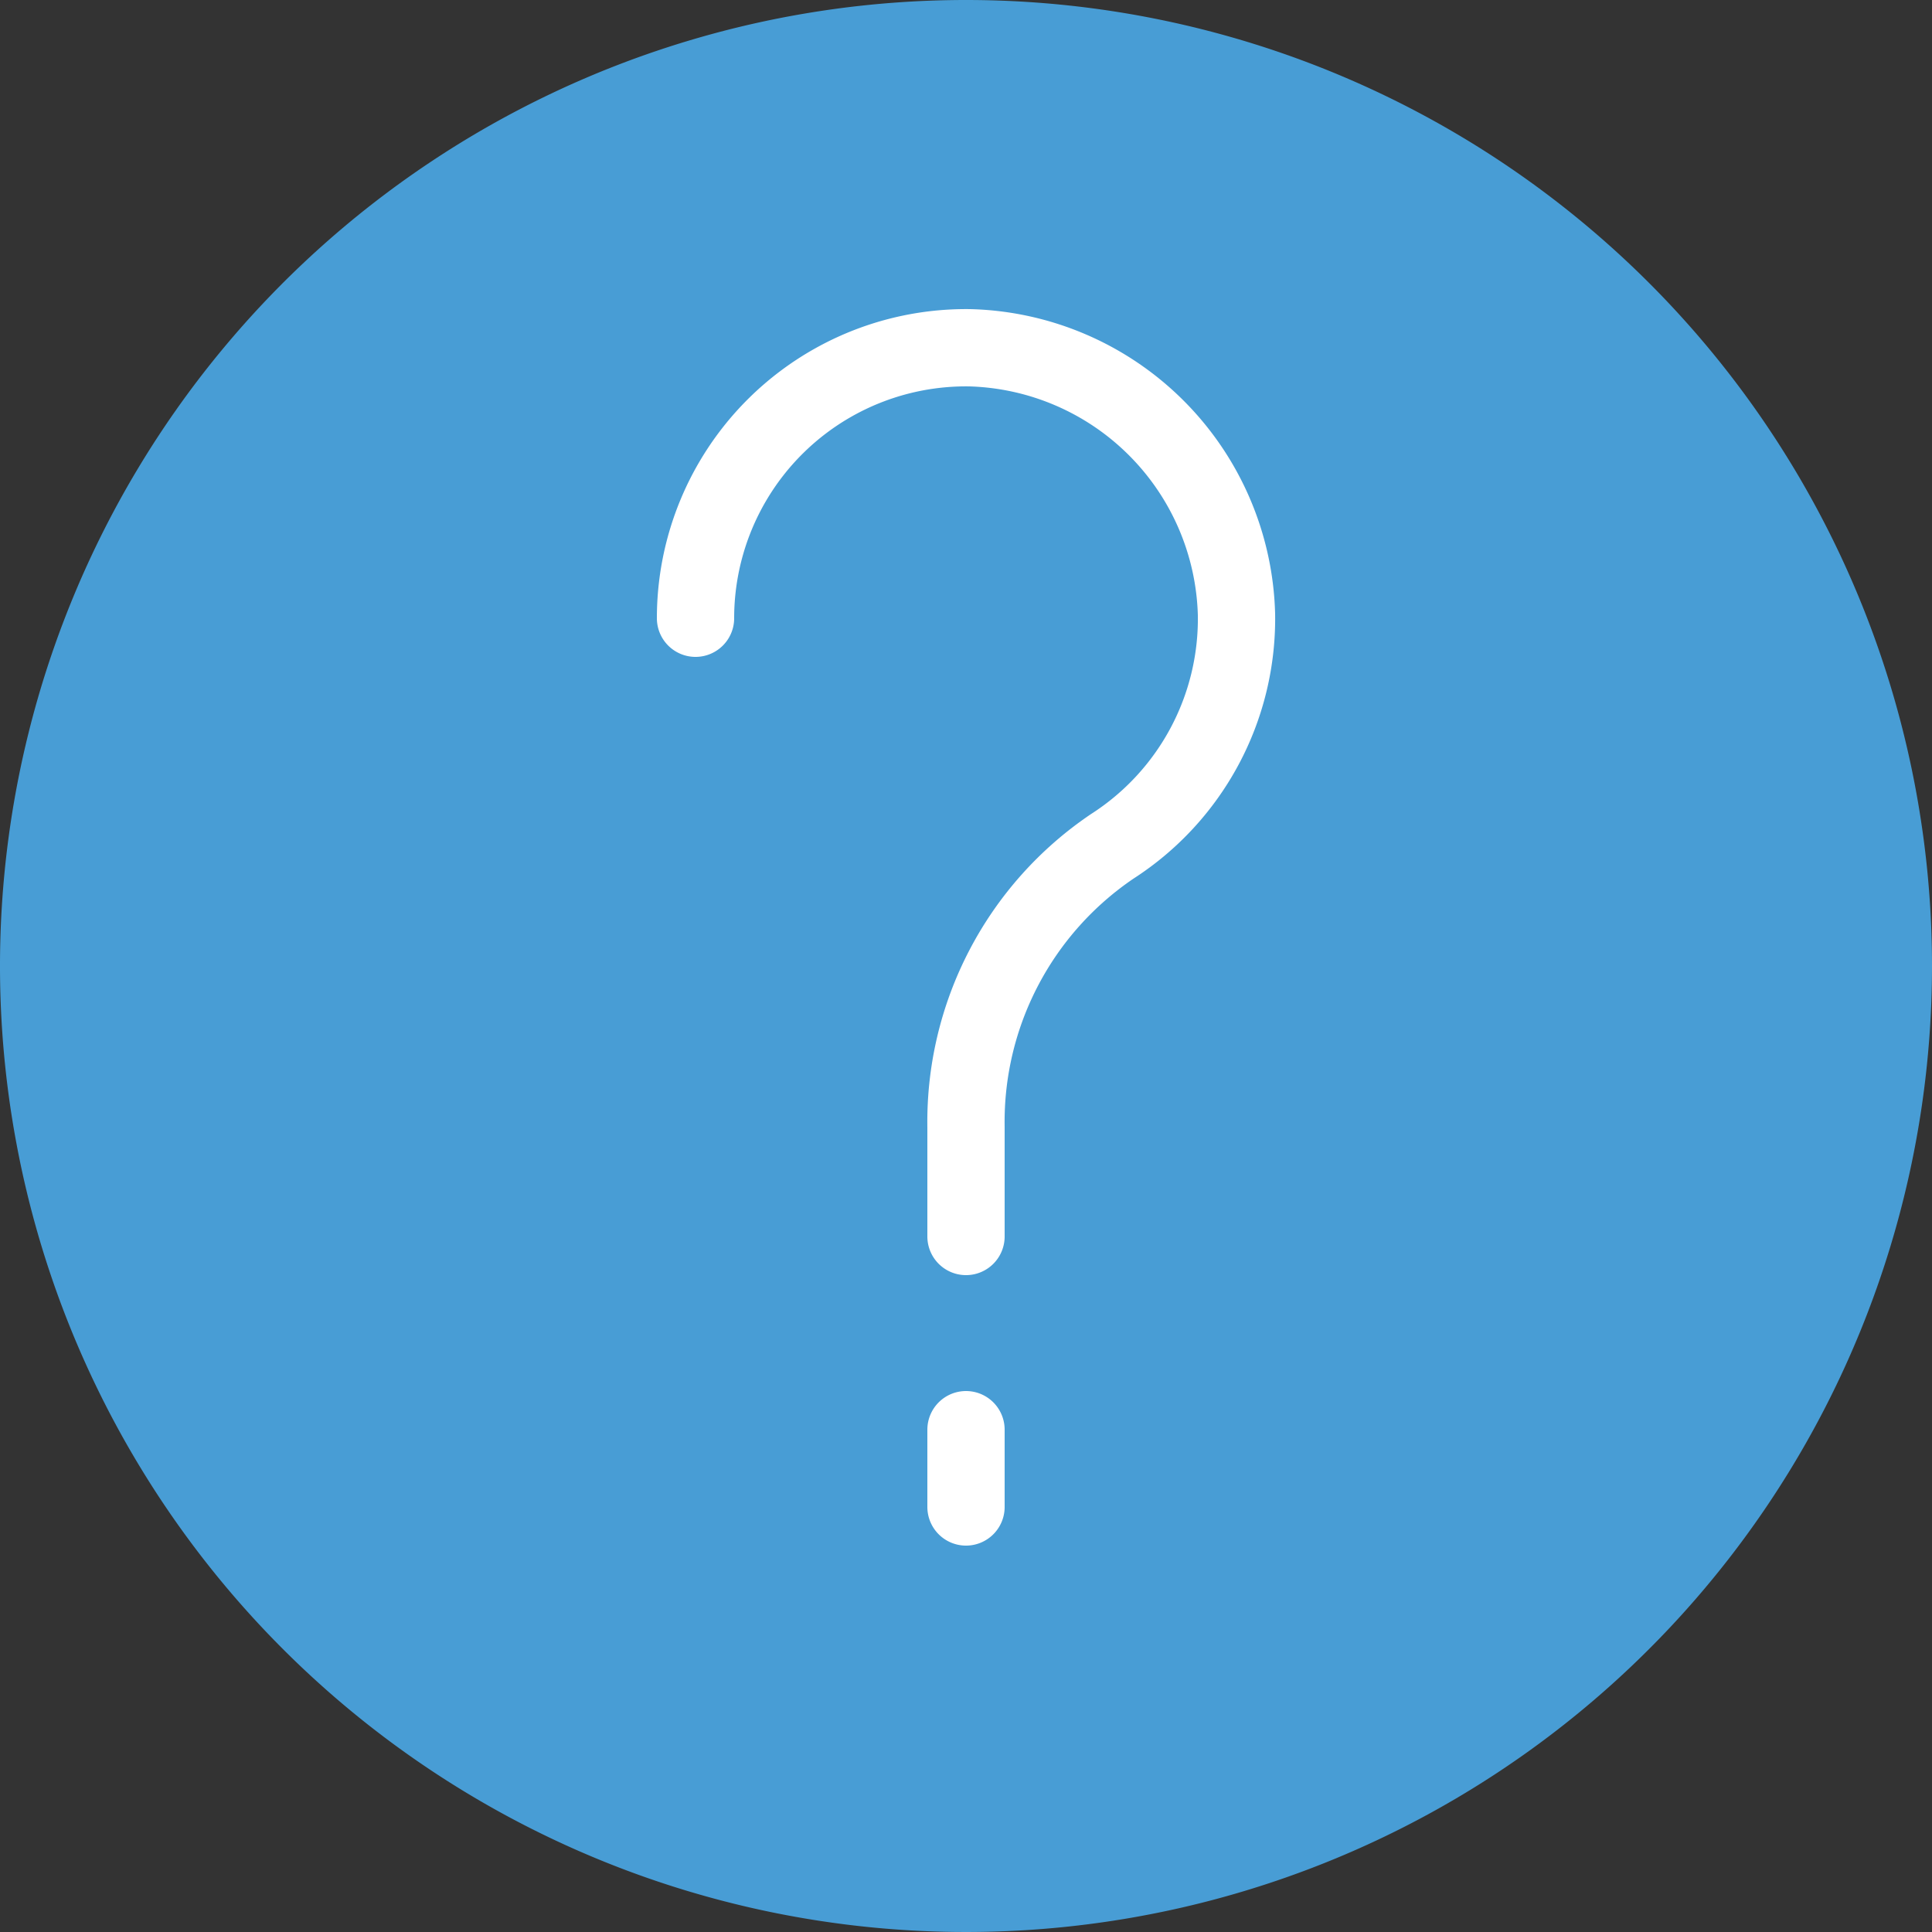
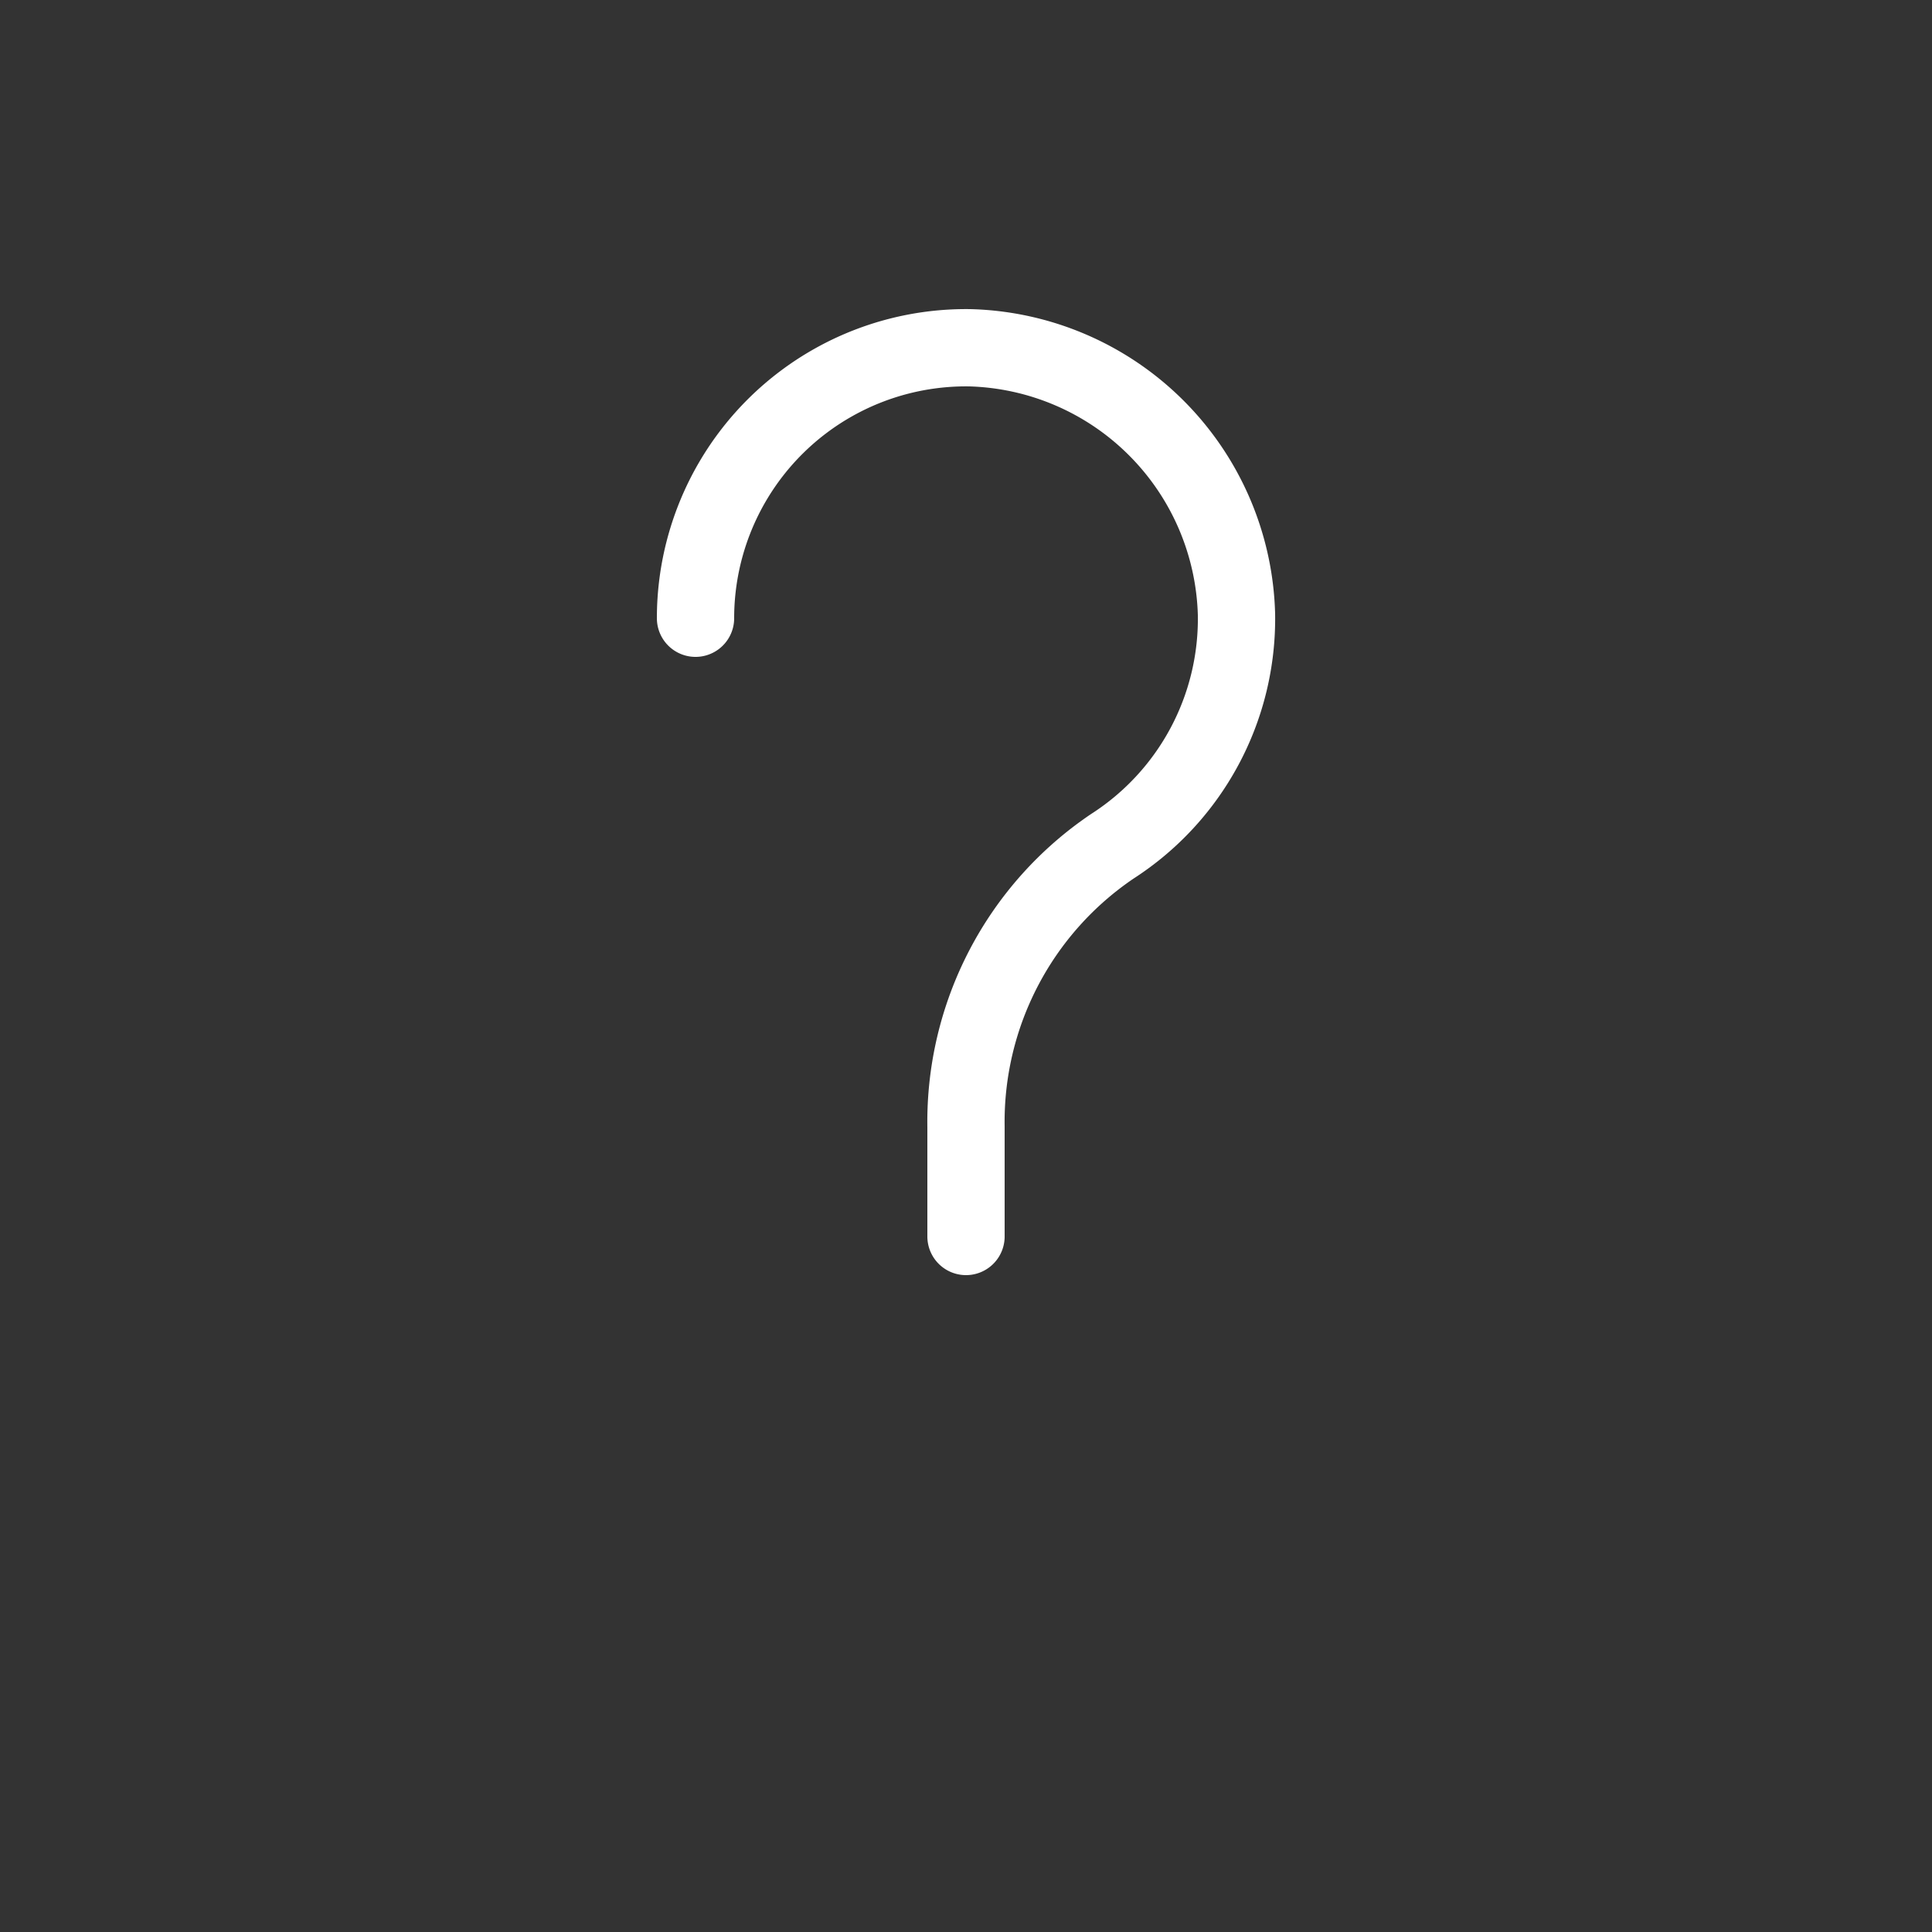
<svg xmlns="http://www.w3.org/2000/svg" viewBox="0 0 100 100">
  <rect x="0" y="0" width="100" height="100" fill="#333333" stroke="none" />
  <defs>
    <style>.cls-1{fill:#489dd5;}.cls-2{fill:none;stroke:#fff;stroke-linecap:round;stroke-width:4px;}</style>
  </defs>
  <title>faq</title>
  <g id="Ebene_2" data-name="Ebene 2">
    <g id="Ebene_1-2" data-name="Ebene 1">
      <g id="Page-1">
        <g id="g156">
-           <path id="Fill-724" class="cls-1" d="M100,50A50,50,0,1,1,50,0a50,50,0,0,1,50,50" />
-           <path id="Stroke-727" class="cls-2" d="M50,74v4M36,32A14,14,0,0,1,50.2,18,14.19,14.19,0,0,1,64,31.8a14,14,0,0,1-6.42,12A17.21,17.21,0,0,0,50,58.32V64" />
+           <path id="Stroke-727" class="cls-2" d="M50,74M36,32A14,14,0,0,1,50.2,18,14.19,14.19,0,0,1,64,31.8a14,14,0,0,1-6.42,12A17.21,17.21,0,0,0,50,58.32V64" />
        </g>
      </g>
    </g>
  </g>
</svg>